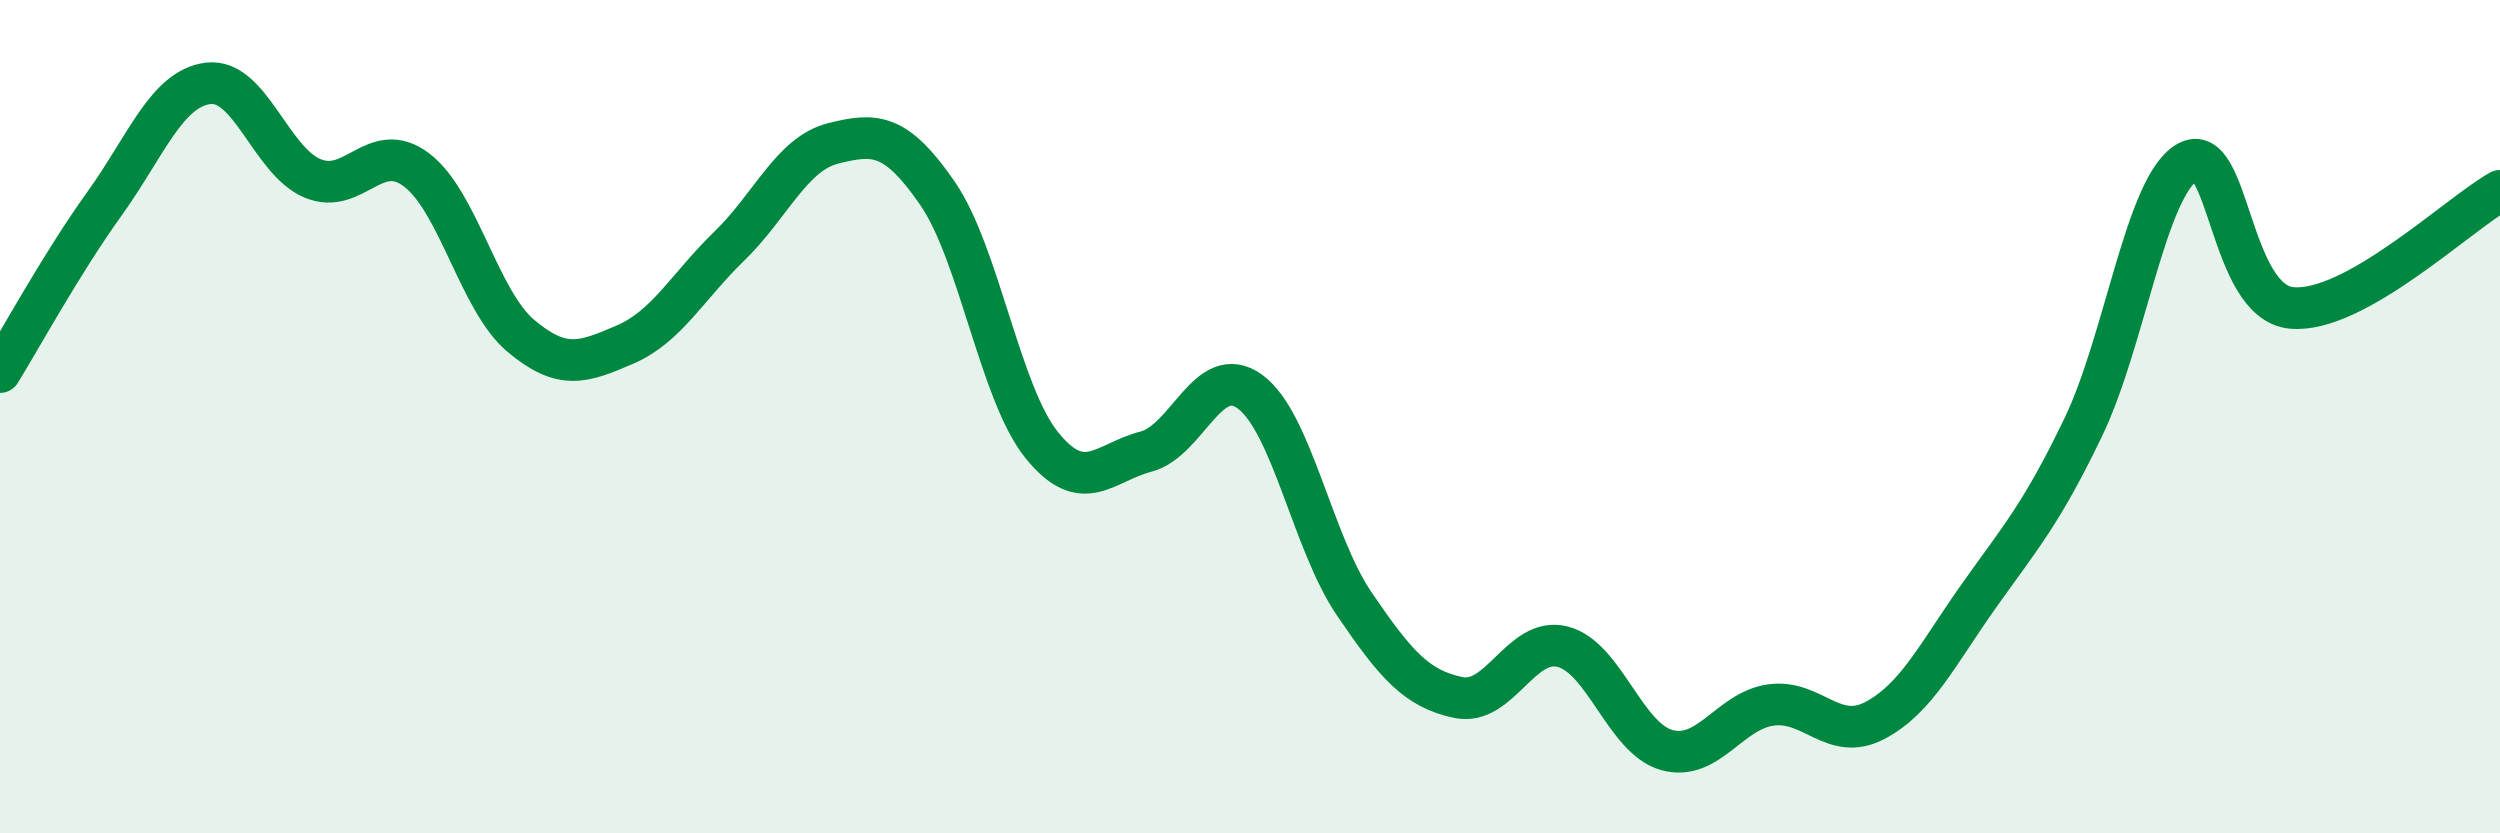
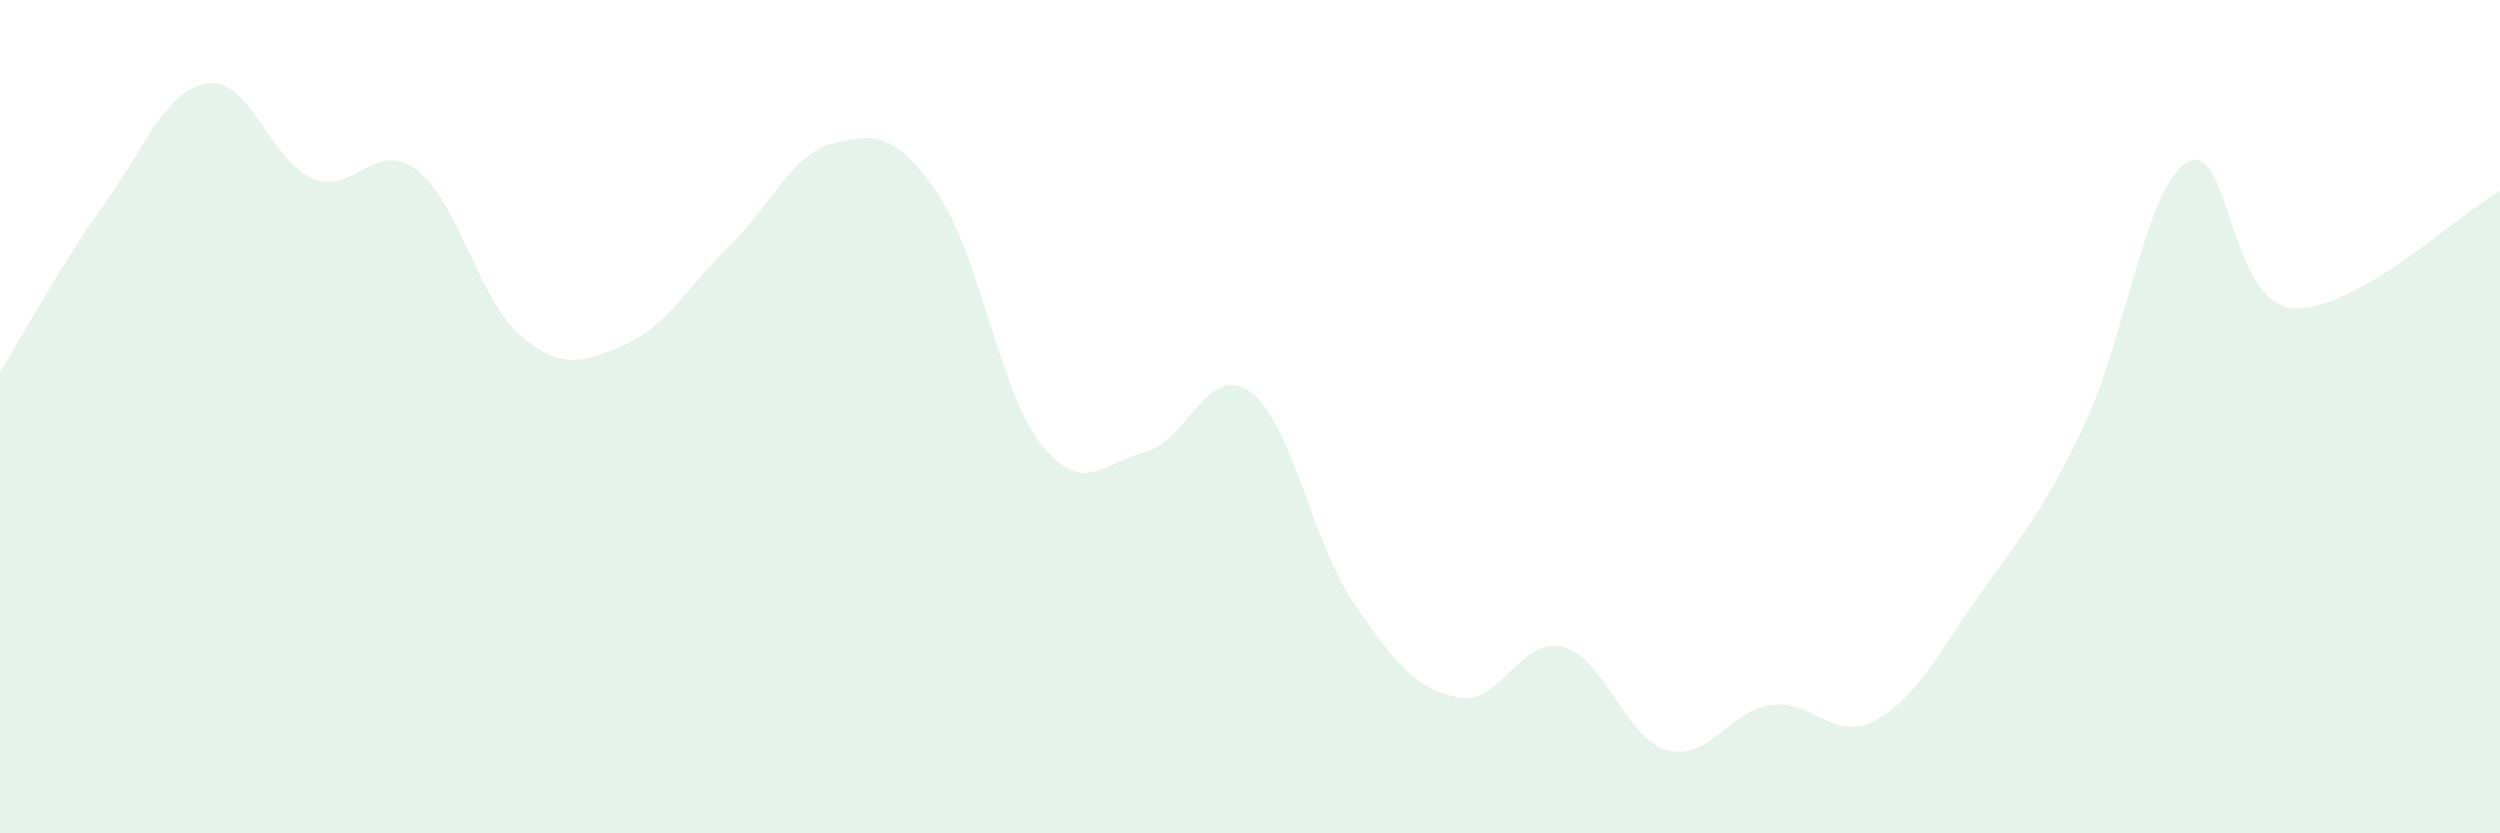
<svg xmlns="http://www.w3.org/2000/svg" width="60" height="20" viewBox="0 0 60 20">
  <path d="M 0,8.93 C 0.5,8.12 1.5,6.29 2.5,4.9 C 3.5,3.51 4,2.12 5,2 C 6,1.88 6.5,3.86 7.5,4.28 C 8.5,4.7 9,3.32 10,4.08 C 11,4.84 11.5,7.22 12.5,8.06 C 13.5,8.9 14,8.7 15,8.27 C 16,7.84 16.5,6.88 17.5,5.91 C 18.5,4.94 19,3.69 20,3.44 C 21,3.19 21.5,3.19 22.5,4.64 C 23.5,6.09 24,9.44 25,10.68 C 26,11.92 26.5,11.1 27.5,10.84 C 28.5,10.58 29,8.67 30,9.4 C 31,10.13 31.5,13.02 32.5,14.49 C 33.5,15.96 34,16.53 35,16.74 C 36,16.95 36.5,15.27 37.5,15.52 C 38.5,15.77 39,17.72 40,18 C 41,18.28 41.5,17.06 42.5,16.92 C 43.5,16.78 44,17.82 45,17.29 C 46,16.76 46.5,15.7 47.5,14.29 C 48.5,12.88 49,12.33 50,10.25 C 51,8.17 51.5,4.46 52.5,3.89 C 53.5,3.32 53.5,7.25 55,7.39 C 56.5,7.53 59,5.14 60,4.58L60 20L0 20Z" fill="#008740" opacity="0.1" stroke-linecap="round" stroke-linejoin="round" />
-   <path d="M 0,8.93 C 0.5,8.12 1.5,6.29 2.5,4.9 C 3.5,3.51 4,2.12 5,2 C 6,1.88 6.5,3.86 7.5,4.28 C 8.5,4.7 9,3.32 10,4.08 C 11,4.84 11.5,7.22 12.5,8.06 C 13.5,8.9 14,8.7 15,8.27 C 16,7.84 16.5,6.88 17.5,5.91 C 18.5,4.94 19,3.69 20,3.44 C 21,3.19 21.5,3.19 22.5,4.64 C 23.5,6.09 24,9.44 25,10.68 C 26,11.92 26.5,11.1 27.5,10.84 C 28.5,10.58 29,8.67 30,9.4 C 31,10.13 31.5,13.02 32.5,14.49 C 33.5,15.96 34,16.53 35,16.74 C 36,16.95 36.5,15.27 37.5,15.52 C 38.5,15.77 39,17.72 40,18 C 41,18.28 41.5,17.06 42.5,16.92 C 43.5,16.78 44,17.82 45,17.29 C 46,16.76 46.5,15.7 47.5,14.29 C 48.5,12.88 49,12.33 50,10.25 C 51,8.17 51.5,4.46 52.5,3.89 C 53.5,3.32 53.5,7.25 55,7.39 C 56.5,7.53 59,5.14 60,4.58" stroke="#008740" stroke-width="1" fill="none" stroke-linecap="round" stroke-linejoin="round" />
</svg>